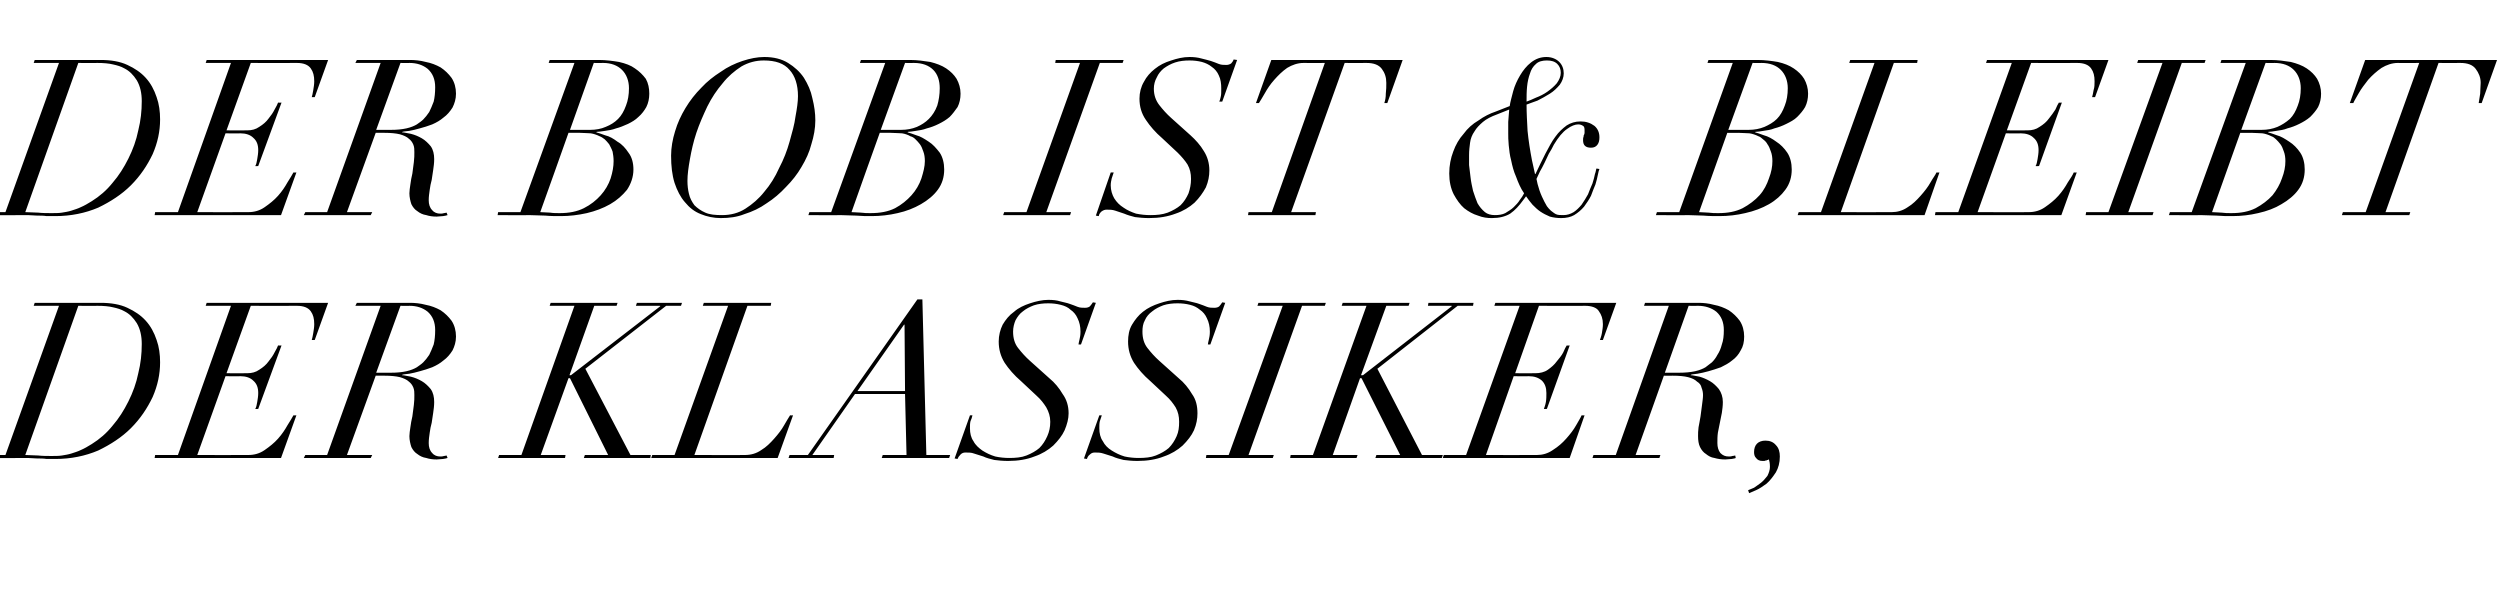
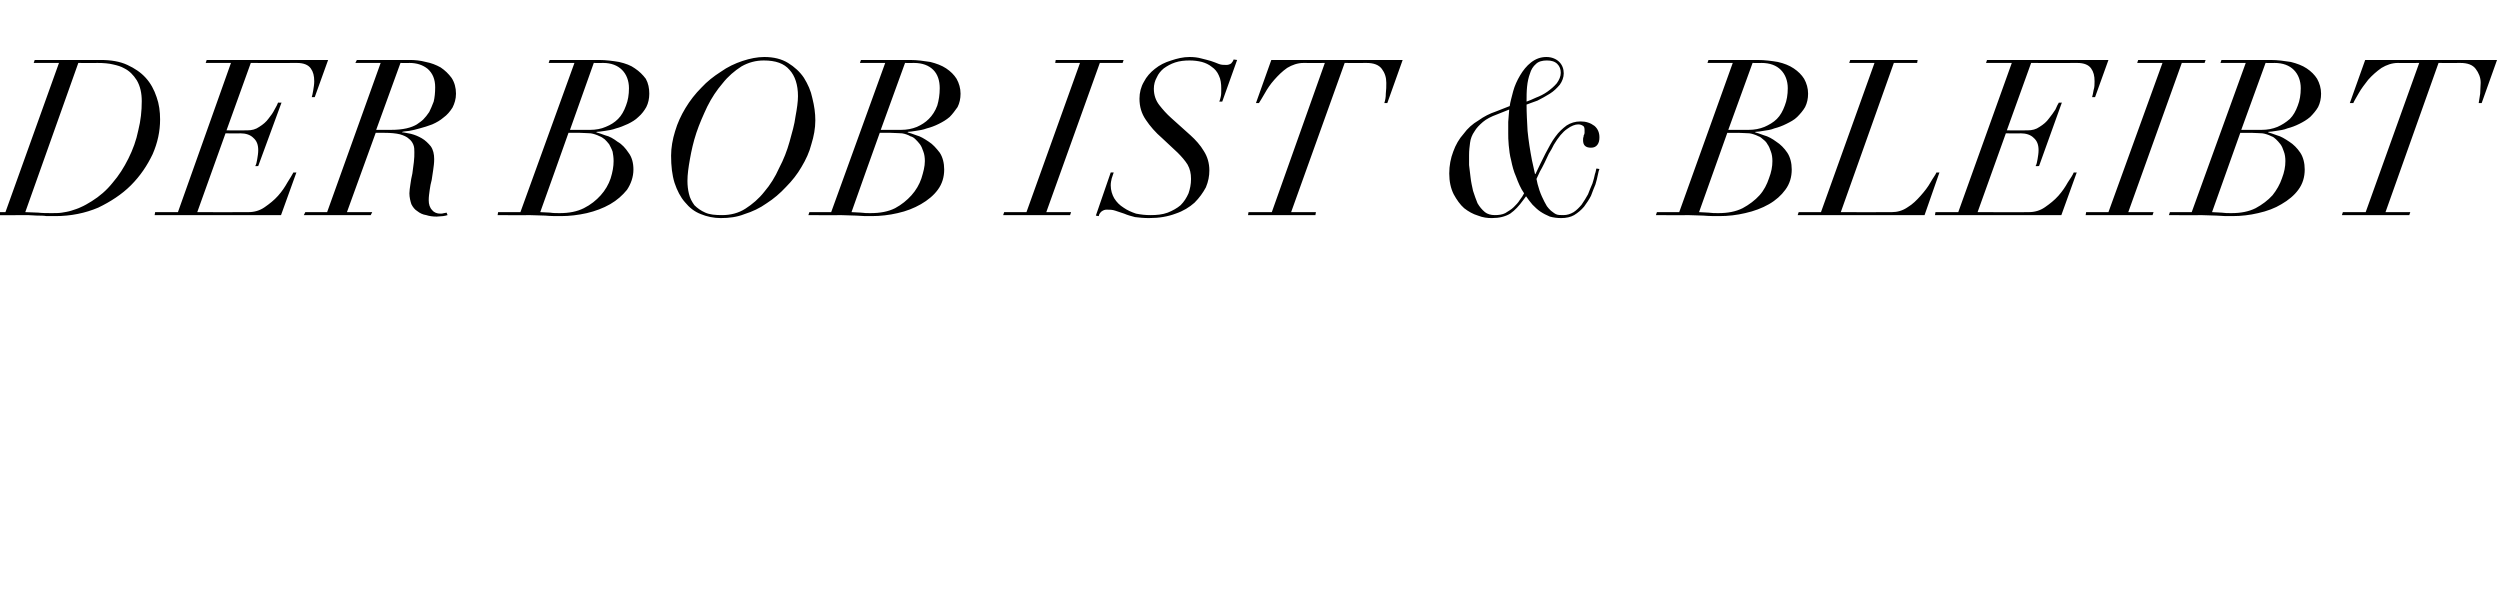
<svg xmlns="http://www.w3.org/2000/svg" version="1.1" width="504.4px" height="118.8px" viewBox="0 -2 504.4 118.8" style="top:-2px">
  <desc>Der Bob ist &amp; bleibt DER Klassiker,</desc>
  <defs />
  <g id="Polygon105519">
-     <path d="M 5.1 89.8 C 5.1 89.79 15.8 59.7 15.8 59.7 C 15.8 59.7 19.62 59.74 19.6 59.7 C 20.9 59.7 22 59.8 22.8 60 C 23.7 60.2 24.4 60.4 25.1 60.8 C 26.1 61.3 26.9 62.1 27.6 63.2 C 28.3 64.4 28.6 65.8 28.6 67.4 C 28.6 69.4 28.4 71.3 27.9 73.3 C 27.5 75.3 26.8 77.2 25.9 79 C 25 80.8 24 82.4 22.7 83.9 C 21.5 85.4 20.1 86.6 18.5 87.6 C 17.7 88.1 17 88.5 16.3 88.8 C 15.7 89.1 15 89.3 14.4 89.5 C 13.8 89.7 13.1 89.8 12.5 89.9 C 11.9 90 11.1 90 10.4 90 C 9.5 90 8.6 90 7.7 89.9 C 6.8 89.9 6 89.8 5.1 89.8 Z M 11.9 59.7 L 1.1 89.8 L -3.4 89.8 L -3.6 90.4 C -3.6 90.4 3.78 90.45 3.8 90.4 C 4.4 90.4 5 90.4 5.6 90.4 C 6.2 90.4 6.9 90.5 7.5 90.5 C 8.1 90.5 8.8 90.5 9.4 90.6 C 10 90.6 10.6 90.6 11.2 90.6 C 14.3 90.6 17.2 90 19.8 88.9 C 22.3 87.7 24.6 86.2 26.4 84.4 C 28.3 82.5 29.7 80.4 30.8 78.1 C 31.8 75.8 32.3 73.5 32.3 71.1 C 32.3 69.5 32.1 68 31.6 66.6 C 31.1 65.1 30.4 63.8 29.4 62.7 C 28.4 61.6 27.2 60.8 25.7 60.1 C 24.2 59.4 22.4 59.1 20.3 59.1 C 20.28 59.12 7 59.1 7 59.1 L 6.8 59.7 L 11.9 59.7 Z M 46.6 59.7 L 35.9 89.8 L 31.3 89.8 L 31.2 90.4 L 56.7 90.4 L 59.8 81.8 C 59.8 81.8 59.18 81.82 59.2 81.8 C 58.9 82.3 58.6 82.9 58 83.8 C 57.5 84.7 56.9 85.6 56.1 86.5 C 55.3 87.4 54.4 88.1 53.4 88.8 C 52.4 89.5 51.3 89.8 50.1 89.8 C 50.12 89.83 39.8 89.8 39.8 89.8 L 45.5 73.9 C 45.5 73.9 48.49 73.95 48.5 73.9 C 49.6 73.9 50.5 74.2 51.1 74.8 C 51.8 75.4 52.1 76.2 52.1 77.3 C 52.1 77.9 52 78.5 51.9 79.1 C 51.8 79.7 51.7 80.2 51.5 80.5 C 51.52 80.55 52.1 80.5 52.1 80.5 L 56.8 67.7 C 56.8 67.7 56.14 67.74 56.1 67.7 C 56 68 55.8 68.4 55.4 69.1 C 55.1 69.7 54.7 70.3 54.2 70.9 C 53.7 71.6 53.1 72.1 52.3 72.6 C 51.6 73.1 50.8 73.3 49.9 73.3 C 49.85 73.33 45.7 73.3 45.7 73.3 L 50.6 59.7 C 50.6 59.7 59.88 59.74 59.9 59.7 C 61.3 59.7 62.2 60.1 62.7 60.8 C 63.2 61.5 63.4 62.3 63.4 63.4 C 63.4 64 63.3 64.6 63.2 65.2 C 63.1 65.8 63 66.3 62.9 66.6 C 62.88 66.6 63.5 66.6 63.5 66.6 L 66.2 59.1 L 41.7 59.1 L 41.5 59.7 L 46.6 59.7 Z M 75.9 73.2 L 80.8 59.7 C 80.8 59.7 82.63 59.74 82.6 59.7 C 84.1 59.7 85.3 60.1 86.3 60.9 C 87.3 61.8 87.8 63 87.8 64.6 C 87.8 65.7 87.7 66.7 87.5 67.5 C 87.2 68.3 86.9 69 86.6 69.6 C 86.2 70.2 85.8 70.7 85.4 71.1 C 85 71.5 84.5 71.8 84.1 72.1 C 83.6 72.4 82.9 72.7 82 72.9 C 81.1 73.1 80.1 73.2 78.9 73.2 C 78.89 73.2 75.9 73.2 75.9 73.2 Z M 76.8 59.7 L 66 89.8 L 61.6 89.8 L 61.3 90.4 L 74.8 90.4 L 75.1 89.8 L 70 89.8 L 75.8 73.8 C 75.8 73.8 77.57 73.82 77.6 73.8 C 78.8 73.8 79.9 73.9 80.7 74.1 C 81.4 74.3 82.1 74.6 82.5 75 C 82.9 75.3 83.2 75.7 83.4 76.2 C 83.6 76.7 83.6 77.2 83.6 77.7 C 83.6 78.3 83.6 78.9 83.5 79.7 C 83.4 80.5 83.3 81.2 83.2 82 C 83 82.8 82.9 83.5 82.8 84.2 C 82.7 84.9 82.6 85.5 82.6 86 C 82.6 86.8 82.8 87.6 83 88.2 C 83.3 88.8 83.7 89.3 84.2 89.6 C 84.7 90 85.3 90.3 86 90.4 C 86.6 90.6 87.3 90.7 88.1 90.7 C 88.6 90.7 89 90.6 89.4 90.6 C 89.9 90.5 90.1 90.5 90.3 90.4 C 90.3 90.4 90.1 89.9 90.1 89.9 C 90 89.9 89.8 90 89.6 90 C 89.3 90.1 89.1 90.1 88.8 90.1 C 88.2 90.1 87.6 89.9 87.2 89.4 C 86.7 88.9 86.5 88.2 86.5 87.4 C 86.5 86.7 86.6 86 86.7 85.3 C 86.8 84.6 86.9 84 87.1 83.3 C 87.2 82.6 87.3 82 87.4 81.3 C 87.5 80.6 87.6 79.9 87.6 79.1 C 87.6 78.1 87.4 77.2 86.9 76.5 C 86.4 75.9 85.8 75.3 85.1 74.9 C 84.4 74.5 83.7 74.2 82.9 74 C 82.2 73.9 81.6 73.7 81.1 73.7 C 81.1 73.7 81.2 73.6 81.2 73.6 C 81.5 73.5 81.9 73.5 82.6 73.4 C 83.2 73.3 84 73.1 84.7 72.9 C 85.5 72.7 86.4 72.4 87.2 72.1 C 88.1 71.7 88.8 71.3 89.5 70.7 C 90.2 70.2 90.8 69.5 91.3 68.7 C 91.7 67.9 92 67 92 65.9 C 92 64.7 91.7 63.6 91.1 62.7 C 90.5 61.9 89.8 61.2 88.9 60.6 C 88 60.1 87 59.7 85.9 59.5 C 84.8 59.2 83.7 59.1 82.7 59.1 C 82.68 59.12 72 59.1 72 59.1 L 71.7 59.7 L 76.8 59.7 Z M 115 74.3 L 122.7 89.8 L 118 89.8 L 117.8 90.4 L 131.2 90.4 L 131.3 89.8 L 127.2 89.8 L 118.1 72.4 L 134.4 59.7 L 137.4 59.7 L 137.6 59.1 L 128.5 59.1 L 128.3 59.7 L 133.2 59.7 L 133.2 59.8 L 115.2 73.7 L 114.9 73.7 L 119.9 59.7 L 124.4 59.7 L 124.6 59.1 L 111.1 59.1 L 110.9 59.7 L 115.9 59.7 L 105.2 89.8 L 100.7 89.8 L 100.5 90.4 L 114 90.4 L 114.1 89.8 L 109.1 89.8 L 114.7 74.3 L 115 74.3 Z M 146.9 59.7 L 136.1 89.8 L 131.6 89.8 L 131.4 90.4 L 156.9 90.4 L 160 81.8 C 160 81.8 159.41 81.82 159.4 81.8 C 159.1 82.3 158.7 82.9 158.2 83.8 C 157.7 84.7 157 85.6 156.2 86.5 C 155.4 87.4 154.6 88.2 153.6 88.8 C 152.6 89.5 151.5 89.8 150.3 89.8 C 150.35 89.83 140.1 89.8 140.1 89.8 L 150.8 59.7 L 155.5 59.7 L 155.6 59.1 L 142 59.1 L 141.8 59.7 L 146.9 59.7 Z M 182.5 63.5 L 182.6 76.9 L 173 76.9 L 182.4 63.5 L 182.5 63.5 Z M 159.3 89.8 L 159.1 90.4 L 168.2 90.4 L 168.3 89.8 L 163.9 89.8 L 172.5 77.5 L 182.6 77.5 L 182.9 89.8 L 178.1 89.8 L 177.9 90.4 L 191.5 90.4 L 191.7 89.8 L 186.9 89.8 L 186.1 58.4 L 185.1 58.4 L 163 89.8 L 159.3 89.8 Z M 195.7 81.8 L 192.6 90.5 C 192.6 90.5 193.2 90.62 193.2 90.6 C 193.3 90.3 193.5 90 193.8 89.7 C 194.1 89.4 194.4 89.3 194.8 89.3 C 195.4 89.3 196 89.3 196.5 89.5 C 197.1 89.7 197.7 89.9 198.4 90.1 C 199 90.4 199.8 90.6 200.6 90.8 C 201.4 90.9 202.3 91 203.4 91 C 205.4 91 207.2 90.7 208.7 90.1 C 210.2 89.6 211.5 88.8 212.5 87.9 C 213.5 86.9 214.3 85.9 214.8 84.8 C 215.3 83.6 215.6 82.5 215.6 81.4 C 215.6 79.9 215.2 78.6 214.4 77.5 C 213.7 76.3 212.8 75.2 211.7 74.3 C 211.7 74.3 207.8 70.8 207.8 70.8 C 206.9 70 206.1 69.1 205.4 68.2 C 204.7 67.3 204.4 66.2 204.4 64.9 C 204.4 64.1 204.6 63.3 204.9 62.6 C 205.3 61.9 205.7 61.3 206.4 60.8 C 207 60.3 207.8 59.9 208.6 59.6 C 209.5 59.3 210.5 59.2 211.5 59.2 C 212.4 59.2 213.2 59.3 214 59.5 C 214.8 59.7 215.5 60 216 60.5 C 216.6 60.9 217.1 61.5 217.4 62.2 C 217.8 63 218 63.9 218 64.9 C 218 65.6 217.9 66.1 217.8 66.5 C 217.7 67 217.6 67.3 217.6 67.5 C 217.58 67.52 218.1 67.5 218.1 67.5 L 221.1 59.1 C 221.1 59.1 220.48 58.99 220.5 59 C 220.3 59.3 220.1 59.6 219.9 59.8 C 219.7 60 219.3 60.1 218.9 60.1 C 218.4 60.1 217.9 60.1 217.4 59.9 C 216.9 59.7 216.4 59.5 215.8 59.3 C 215.3 59.1 214.6 59 213.9 58.8 C 213.3 58.6 212.5 58.5 211.5 58.5 C 210.3 58.5 209 58.8 207.8 59.2 C 206.6 59.6 205.5 60.1 204.6 60.9 C 203.6 61.6 202.9 62.5 202.3 63.5 C 201.8 64.5 201.5 65.7 201.5 66.9 C 201.5 68.5 201.9 69.9 202.7 71.2 C 203.5 72.4 204.6 73.7 206 74.9 C 206 74.9 209.1 77.8 209.1 77.8 C 210 78.6 210.6 79.4 211.1 80.2 C 211.6 81.1 211.9 82 211.9 83.1 C 211.9 84.2 211.7 85.1 211.3 86 C 210.9 86.9 210.4 87.7 209.7 88.4 C 209 89 208.1 89.5 207.1 89.9 C 206.1 90.3 204.9 90.4 203.6 90.4 C 202.7 90.4 201.7 90.3 200.8 90.1 C 199.8 89.8 199 89.4 198.2 88.9 C 197.5 88.4 196.8 87.8 196.4 87 C 195.9 86.3 195.7 85.4 195.7 84.4 C 195.7 83.9 195.7 83.4 195.8 83 C 196 82.6 196.1 82.2 196.2 81.8 C 196.24 81.78 195.7 81.8 195.7 81.8 Z M 221.8 81.8 L 218.7 90.5 C 218.7 90.5 219.29 90.62 219.3 90.6 C 219.4 90.3 219.5 90 219.9 89.7 C 220.2 89.4 220.5 89.3 220.9 89.3 C 221.5 89.3 222 89.3 222.6 89.5 C 223.2 89.7 223.8 89.9 224.5 90.1 C 225.1 90.4 225.9 90.6 226.7 90.8 C 227.5 90.9 228.4 91 229.5 91 C 231.5 91 233.3 90.7 234.8 90.1 C 236.3 89.6 237.6 88.8 238.6 87.9 C 239.6 86.9 240.4 85.9 240.9 84.8 C 241.4 83.6 241.6 82.5 241.6 81.4 C 241.6 79.9 241.3 78.6 240.5 77.5 C 239.8 76.3 238.9 75.2 237.8 74.3 C 237.8 74.3 233.9 70.8 233.9 70.8 C 233 70 232.2 69.1 231.5 68.2 C 230.8 67.3 230.5 66.2 230.5 64.9 C 230.5 64.1 230.6 63.3 231 62.6 C 231.3 61.9 231.8 61.3 232.5 60.8 C 233.1 60.3 233.9 59.9 234.7 59.6 C 235.6 59.3 236.6 59.2 237.6 59.2 C 238.5 59.2 239.3 59.3 240.1 59.5 C 240.9 59.7 241.5 60 242.1 60.5 C 242.7 60.9 243.2 61.5 243.5 62.2 C 243.9 63 244.1 63.9 244.1 64.9 C 244.1 65.6 244 66.1 243.9 66.5 C 243.8 67 243.7 67.3 243.7 67.5 C 243.67 67.52 244.2 67.5 244.2 67.5 L 247.2 59.1 C 247.2 59.1 246.57 58.99 246.6 59 C 246.4 59.3 246.2 59.6 246 59.8 C 245.8 60 245.4 60.1 245 60.1 C 244.5 60.1 244 60.1 243.5 59.9 C 243 59.7 242.5 59.5 241.9 59.3 C 241.4 59.1 240.7 59 240 58.8 C 239.3 58.6 238.5 58.5 237.6 58.5 C 236.3 58.5 235.1 58.8 233.9 59.2 C 232.7 59.6 231.6 60.1 230.6 60.9 C 229.7 61.6 229 62.5 228.4 63.5 C 227.8 64.5 227.6 65.7 227.6 66.9 C 227.6 68.5 228 69.9 228.8 71.2 C 229.6 72.4 230.7 73.7 232.1 74.9 C 232.1 74.9 235.2 77.8 235.2 77.8 C 236.1 78.6 236.7 79.4 237.2 80.2 C 237.7 81.1 237.9 82 237.9 83.1 C 237.9 84.2 237.8 85.1 237.4 86 C 237 86.9 236.5 87.7 235.8 88.4 C 235.1 89 234.2 89.5 233.2 89.9 C 232.2 90.3 231 90.4 229.7 90.4 C 228.8 90.4 227.8 90.3 226.9 90.1 C 225.9 89.8 225.1 89.4 224.3 88.9 C 223.5 88.4 222.9 87.8 222.5 87 C 222 86.3 221.8 85.4 221.8 84.4 C 221.8 83.9 221.8 83.4 221.9 83 C 222 82.6 222.2 82.2 222.3 81.8 C 222.33 81.78 221.8 81.8 221.8 81.8 Z M 243.4 89.8 L 243.3 90.4 L 256.8 90.4 L 257 89.8 L 251.9 89.8 L 262.7 59.7 L 267.3 59.7 L 267.5 59.1 L 253.9 59.1 L 253.7 59.7 L 258.8 59.7 L 247.9 89.8 L 243.4 89.8 Z M 274.7 74.3 L 282.5 89.8 L 277.7 89.8 L 277.5 90.4 L 290.9 90.4 L 291.1 89.8 L 286.9 89.8 L 277.9 72.4 L 294.1 59.7 L 297.2 59.7 L 297.3 59.1 L 288.2 59.1 L 288.1 59.7 L 292.9 59.7 L 292.9 59.8 L 275 73.7 L 274.6 73.7 L 279.7 59.7 L 284.2 59.7 L 284.4 59.1 L 270.9 59.1 L 270.7 59.7 L 275.7 59.7 L 264.9 89.8 L 260.4 89.8 L 260.3 90.4 L 273.7 90.4 L 273.9 89.8 L 268.9 89.8 L 274.4 74.3 L 274.7 74.3 Z M 306.6 59.7 L 295.8 89.8 L 291.3 89.8 L 291.1 90.4 L 316.7 90.4 L 319.7 81.8 C 319.7 81.8 319.13 81.82 319.1 81.8 C 318.9 82.3 318.5 82.9 318 83.8 C 317.5 84.7 316.8 85.6 316 86.5 C 315.2 87.4 314.4 88.1 313.3 88.8 C 312.3 89.5 311.2 89.8 310.1 89.8 C 310.06 89.83 299.8 89.8 299.8 89.8 L 305.4 73.9 C 305.4 73.9 308.44 73.95 308.4 73.9 C 309.6 73.9 310.4 74.2 311.1 74.8 C 311.7 75.4 312 76.2 312 77.3 C 312 77.9 312 78.5 311.9 79.1 C 311.8 79.7 311.6 80.2 311.5 80.5 C 311.47 80.55 312.1 80.5 312.1 80.5 L 316.7 67.7 C 316.7 67.7 316.09 67.74 316.1 67.7 C 315.9 68 315.7 68.4 315.4 69.1 C 315.1 69.7 314.6 70.3 314.1 70.9 C 313.6 71.6 313 72.1 312.3 72.6 C 311.6 73.1 310.7 73.3 309.8 73.3 C 309.8 73.33 305.7 73.3 305.7 73.3 L 310.5 59.7 C 310.5 59.7 319.83 59.74 319.8 59.7 C 321.2 59.7 322.2 60.1 322.6 60.8 C 323.1 61.5 323.4 62.3 323.4 63.4 C 323.4 64 323.3 64.6 323.2 65.2 C 323.1 65.8 322.9 66.3 322.8 66.6 C 322.82 66.6 323.4 66.6 323.4 66.6 L 326.1 59.1 L 301.7 59.1 L 301.5 59.7 L 306.6 59.7 Z M 335.9 73.2 L 340.7 59.7 C 340.7 59.7 342.58 59.74 342.6 59.7 C 344 59.7 345.3 60.1 346.3 60.9 C 347.3 61.8 347.8 63 347.8 64.6 C 347.8 65.7 347.7 66.7 347.4 67.5 C 347.2 68.3 346.9 69 346.5 69.6 C 346.2 70.2 345.8 70.7 345.4 71.1 C 344.9 71.5 344.5 71.8 344.1 72.1 C 343.6 72.4 342.9 72.7 342 72.9 C 341.1 73.1 340 73.2 338.8 73.2 C 338.84 73.2 335.9 73.2 335.9 73.2 Z M 336.7 59.7 L 326 89.8 L 321.5 89.8 L 321.3 90.4 L 334.8 90.4 L 335 89.8 L 330 89.8 L 335.7 73.8 C 335.7 73.8 337.52 73.82 337.5 73.8 C 338.8 73.8 339.8 73.9 340.6 74.1 C 341.4 74.3 342 74.6 342.4 75 C 342.9 75.3 343.2 75.7 343.3 76.2 C 343.5 76.7 343.6 77.2 343.6 77.7 C 343.6 78.3 343.5 78.9 343.4 79.7 C 343.3 80.5 343.2 81.2 343.1 82 C 343 82.8 342.8 83.5 342.7 84.2 C 342.6 84.9 342.6 85.5 342.6 86 C 342.6 86.8 342.7 87.6 343 88.2 C 343.3 88.8 343.7 89.3 344.2 89.6 C 344.7 90 345.2 90.3 345.9 90.4 C 346.6 90.6 347.3 90.7 348.1 90.7 C 348.5 90.7 349 90.6 349.4 90.6 C 349.8 90.5 350.1 90.5 350.2 90.4 C 350.2 90.4 350.1 89.9 350.1 89.9 C 349.9 89.9 349.8 90 349.5 90 C 349.3 90.1 349 90.1 348.8 90.1 C 348.1 90.1 347.6 89.9 347.1 89.4 C 346.7 88.9 346.5 88.2 346.5 87.4 C 346.5 86.7 346.5 86 346.6 85.3 C 346.7 84.6 346.9 84 347 83.3 C 347.1 82.6 347.3 82 347.4 81.3 C 347.5 80.6 347.6 79.9 347.6 79.1 C 347.6 78.1 347.3 77.2 346.8 76.5 C 346.3 75.9 345.7 75.3 345 74.9 C 344.3 74.5 343.6 74.2 342.9 74 C 342.2 73.9 341.6 73.7 341.1 73.7 C 341.1 73.7 341.2 73.6 341.2 73.6 C 341.4 73.5 341.9 73.5 342.5 73.4 C 343.2 73.3 343.9 73.1 344.7 72.9 C 345.5 72.7 346.3 72.4 347.2 72.1 C 348 71.7 348.8 71.3 349.5 70.7 C 350.2 70.2 350.8 69.5 351.2 68.7 C 351.7 67.9 351.9 67 351.9 65.9 C 351.9 64.7 351.6 63.6 351 62.7 C 350.4 61.9 349.7 61.2 348.8 60.6 C 347.9 60.1 346.9 59.7 345.8 59.5 C 344.7 59.2 343.7 59.1 342.6 59.1 C 342.62 59.12 331.9 59.1 331.9 59.1 L 331.7 59.7 L 336.7 59.7 Z M 352.7 96.9 C 352.7 96.9 352.9 97.5 352.9 97.5 C 353.1 97.4 353.6 97.2 354.3 96.9 C 355 96.6 355.7 96.1 356.4 95.6 C 357.1 95 357.7 94.2 358.3 93.3 C 358.8 92.4 359.1 91.4 359.1 90.1 C 359.1 89.2 358.9 88.4 358.3 87.8 C 357.8 87.2 357.1 86.9 356.2 86.9 C 355.5 86.9 354.9 87.1 354.5 87.5 C 354.1 87.9 353.9 88.5 353.9 89.2 C 353.9 89.7 354 90.1 354.3 90.4 C 354.6 90.8 355 91 355.6 91 C 355.8 91 355.9 91 356 91 C 356.2 90.9 356.3 90.9 356.4 90.9 C 356.5 90.8 356.6 90.8 356.7 90.8 C 356.8 90.7 356.8 90.7 356.9 90.7 C 357 91 357.1 91.5 357.1 92.2 C 357.1 92.8 356.9 93.4 356.6 94 C 356.2 94.5 355.8 95 355.3 95.4 C 354.8 95.8 354.3 96.1 353.9 96.4 C 353.4 96.6 353 96.8 352.7 96.9 Z " stroke="none" fill="#000" />
-   </g>
+     </g>
  <g id="Polygon105518">
    <path d="M 5.1 40.8 C 5.1 40.79 15.8 10.7 15.8 10.7 C 15.8 10.7 19.62 10.74 19.6 10.7 C 20.9 10.7 22 10.8 22.8 11 C 23.7 11.2 24.4 11.4 25.1 11.8 C 26.1 12.3 26.9 13.1 27.6 14.2 C 28.3 15.4 28.6 16.8 28.6 18.4 C 28.6 20.4 28.4 22.3 27.9 24.3 C 27.5 26.3 26.8 28.2 25.9 30 C 25 31.8 24 33.4 22.7 34.9 C 21.5 36.4 20.1 37.6 18.5 38.6 C 17.7 39.1 17 39.5 16.3 39.8 C 15.7 40.1 15 40.3 14.4 40.5 C 13.8 40.7 13.1 40.8 12.5 40.9 C 11.9 41 11.1 41 10.4 41 C 9.5 41 8.6 41 7.7 40.9 C 6.8 40.9 6 40.8 5.1 40.8 Z M 11.9 10.7 L 1.1 40.8 L -3.4 40.8 L -3.6 41.4 C -3.6 41.4 3.78 41.45 3.8 41.4 C 4.4 41.4 5 41.4 5.6 41.4 C 6.2 41.4 6.9 41.5 7.5 41.5 C 8.1 41.5 8.8 41.5 9.4 41.6 C 10 41.6 10.6 41.6 11.2 41.6 C 14.3 41.6 17.2 41 19.8 39.9 C 22.3 38.7 24.6 37.2 26.4 35.4 C 28.3 33.5 29.7 31.4 30.8 29.1 C 31.8 26.8 32.3 24.5 32.3 22.1 C 32.3 20.5 32.1 19 31.6 17.6 C 31.1 16.1 30.4 14.8 29.4 13.7 C 28.4 12.6 27.2 11.8 25.7 11.1 C 24.2 10.4 22.4 10.1 20.3 10.1 C 20.28 10.12 7 10.1 7 10.1 L 6.8 10.7 L 11.9 10.7 Z M 46.6 10.7 L 35.9 40.8 L 31.3 40.8 L 31.2 41.4 L 56.7 41.4 L 59.8 32.8 C 59.8 32.8 59.18 32.82 59.2 32.8 C 58.9 33.3 58.6 33.9 58 34.8 C 57.5 35.7 56.9 36.6 56.1 37.5 C 55.3 38.4 54.4 39.1 53.4 39.8 C 52.4 40.5 51.3 40.8 50.1 40.8 C 50.12 40.83 39.8 40.8 39.8 40.8 L 45.5 24.9 C 45.5 24.9 48.49 24.95 48.5 24.9 C 49.6 24.9 50.5 25.2 51.1 25.8 C 51.8 26.4 52.1 27.2 52.1 28.3 C 52.1 28.9 52 29.5 51.9 30.1 C 51.8 30.7 51.7 31.2 51.5 31.5 C 51.52 31.55 52.1 31.5 52.1 31.5 L 56.8 18.7 C 56.8 18.7 56.14 18.74 56.1 18.7 C 56 19 55.8 19.4 55.4 20.1 C 55.1 20.7 54.7 21.3 54.2 21.9 C 53.7 22.6 53.1 23.1 52.3 23.6 C 51.6 24.1 50.8 24.3 49.9 24.3 C 49.85 24.33 45.7 24.3 45.7 24.3 L 50.6 10.7 C 50.6 10.7 59.88 10.74 59.9 10.7 C 61.3 10.7 62.2 11.1 62.7 11.8 C 63.2 12.5 63.4 13.3 63.4 14.4 C 63.4 15 63.3 15.6 63.2 16.2 C 63.1 16.8 63 17.3 62.9 17.6 C 62.88 17.6 63.5 17.6 63.5 17.6 L 66.2 10.1 L 41.7 10.1 L 41.5 10.7 L 46.6 10.7 Z M 75.9 24.2 L 80.8 10.7 C 80.8 10.7 82.63 10.74 82.6 10.7 C 84.1 10.7 85.3 11.1 86.3 11.9 C 87.3 12.8 87.8 14 87.8 15.6 C 87.8 16.7 87.7 17.7 87.5 18.5 C 87.2 19.3 86.9 20 86.6 20.6 C 86.2 21.2 85.8 21.7 85.4 22.1 C 85 22.5 84.5 22.8 84.1 23.1 C 83.6 23.4 82.9 23.7 82 23.9 C 81.1 24.1 80.1 24.2 78.9 24.2 C 78.89 24.2 75.9 24.2 75.9 24.2 Z M 76.8 10.7 L 66 40.8 L 61.6 40.8 L 61.3 41.4 L 74.8 41.4 L 75.1 40.8 L 70 40.8 L 75.8 24.8 C 75.8 24.8 77.57 24.82 77.6 24.8 C 78.8 24.8 79.9 24.9 80.7 25.1 C 81.4 25.3 82.1 25.6 82.5 26 C 82.9 26.3 83.2 26.7 83.4 27.2 C 83.6 27.7 83.6 28.2 83.6 28.7 C 83.6 29.3 83.6 29.9 83.5 30.7 C 83.4 31.5 83.3 32.2 83.2 33 C 83 33.8 82.9 34.5 82.8 35.2 C 82.7 35.9 82.6 36.5 82.6 37 C 82.6 37.8 82.8 38.6 83 39.2 C 83.3 39.8 83.7 40.3 84.2 40.6 C 84.7 41 85.3 41.3 86 41.4 C 86.6 41.6 87.3 41.7 88.1 41.7 C 88.6 41.7 89 41.6 89.4 41.6 C 89.9 41.5 90.1 41.5 90.3 41.4 C 90.3 41.4 90.1 40.9 90.1 40.9 C 90 40.9 89.8 41 89.6 41 C 89.3 41.1 89.1 41.1 88.8 41.1 C 88.2 41.1 87.6 40.9 87.2 40.4 C 86.7 39.9 86.5 39.2 86.5 38.4 C 86.5 37.7 86.6 37 86.7 36.3 C 86.8 35.6 86.9 35 87.1 34.3 C 87.2 33.6 87.3 33 87.4 32.3 C 87.5 31.6 87.6 30.9 87.6 30.1 C 87.6 29.1 87.4 28.2 86.9 27.5 C 86.4 26.9 85.8 26.3 85.1 25.9 C 84.4 25.5 83.7 25.2 82.9 25 C 82.2 24.9 81.6 24.7 81.1 24.7 C 81.1 24.7 81.2 24.6 81.2 24.6 C 81.5 24.5 81.9 24.5 82.6 24.4 C 83.2 24.3 84 24.1 84.7 23.9 C 85.5 23.7 86.4 23.4 87.2 23.1 C 88.1 22.7 88.8 22.3 89.5 21.7 C 90.2 21.2 90.8 20.5 91.3 19.7 C 91.7 18.9 92 18 92 16.9 C 92 15.7 91.7 14.6 91.1 13.7 C 90.5 12.9 89.8 12.2 88.9 11.6 C 88 11.1 87 10.7 85.9 10.5 C 84.8 10.2 83.7 10.1 82.7 10.1 C 82.68 10.12 72 10.1 72 10.1 L 71.7 10.7 L 76.8 10.7 Z M 115 24.2 L 119.8 10.7 C 119.8 10.7 121.66 10.74 121.7 10.7 C 123.3 10.7 124.6 11.2 125.5 12.1 C 126.4 13 126.9 14.3 126.9 15.8 C 126.9 17.1 126.7 18.3 126.3 19.3 C 125.9 20.4 125.4 21.3 124.7 22 C 124 22.7 123.2 23.2 122.2 23.6 C 121.3 24 120.2 24.2 119.1 24.2 C 119.06 24.2 115 24.2 115 24.2 Z M 109 40.8 C 109.03 40.79 114.7 24.8 114.7 24.8 C 114.7 24.8 116.95 24.82 117 24.8 C 117.9 24.8 118.6 24.9 119.2 24.9 C 119.8 25 120.4 25.2 121 25.5 C 121.3 25.6 121.6 25.8 122 26.1 C 122.3 26.4 122.6 26.7 122.9 27.1 C 123.1 27.5 123.4 28 123.6 28.6 C 123.7 29.1 123.8 29.8 123.8 30.5 C 123.8 31.6 123.6 32.7 123.2 34 C 122.8 35.2 122.1 36.4 121.2 37.4 C 120.3 38.4 119.2 39.3 117.8 40 C 116.4 40.7 114.8 41 112.9 41 C 112.3 41 111.6 41 111 40.9 C 110.3 40.9 109.7 40.8 109 40.8 Z M 115.9 10.7 L 105 40.8 L 100.5 40.8 L 100.4 41.4 C 100.4 41.4 106.74 41.45 106.7 41.4 C 107.9 41.4 108.9 41.5 110 41.5 C 111 41.6 112.1 41.6 113.2 41.6 C 114.9 41.6 116.6 41.4 118.4 41 C 120.1 40.6 121.7 40 123.1 39.2 C 124.5 38.4 125.6 37.4 126.5 36.3 C 127.3 35.1 127.8 33.7 127.8 32.2 C 127.8 30.9 127.5 29.7 126.8 28.8 C 126.2 27.9 125.5 27.1 124.6 26.6 C 123.8 26 123 25.5 122.1 25.3 C 121.3 25 120.7 24.8 120.3 24.7 C 120.3 24.7 120.4 24.6 120.4 24.6 C 120.8 24.6 121.4 24.5 122.1 24.4 C 122.8 24.3 123.5 24.2 124.3 23.9 C 125.1 23.7 125.8 23.4 126.7 23 C 127.5 22.6 128.2 22.2 128.8 21.6 C 129.5 21 130 20.3 130.4 19.6 C 130.8 18.8 131 17.9 131 16.9 C 131 15.8 130.8 14.8 130.3 13.9 C 129.7 13.1 129 12.4 128.1 11.8 C 127.3 11.2 126.2 10.8 124.9 10.5 C 123.7 10.3 122.3 10.1 120.8 10.1 C 120.82 10.12 110.9 10.1 110.9 10.1 L 110.7 10.7 L 115.9 10.7 Z M 138.7 34.5 C 138.7 33.2 138.9 31.8 139.2 30.1 C 139.5 28.4 139.9 26.6 140.5 24.8 C 141.1 23 141.9 21.2 142.7 19.5 C 143.6 17.7 144.6 16.2 145.8 14.8 C 146.9 13.4 148.2 12.3 149.6 11.4 C 151 10.6 152.5 10.2 154.1 10.2 C 156.5 10.2 158.2 10.8 159.3 12.1 C 160.4 13.3 161 15.1 161 17.4 C 161 18.5 160.8 19.9 160.5 21.5 C 160.3 23.1 159.8 24.8 159.3 26.6 C 158.8 28.4 158.1 30.2 157.2 31.9 C 156.4 33.7 155.4 35.3 154.2 36.7 C 153.1 38.1 151.8 39.2 150.4 40.1 C 149 41 147.4 41.4 145.7 41.4 C 144.3 41.4 143.2 41.3 142.3 40.9 C 141.4 40.5 140.7 40 140.1 39.4 C 139.6 38.7 139.2 38 139 37.1 C 138.8 36.3 138.7 35.4 138.7 34.5 Z M 135.4 29.4 C 135.4 31.5 135.6 33.3 136.1 34.9 C 136.6 36.4 137.3 37.8 138.2 38.8 C 139.1 39.9 140.1 40.7 141.4 41.2 C 142.6 41.7 144 42 145.4 42 C 147.1 42 148.7 41.8 150.2 41.2 C 151.8 40.7 153.3 40 154.7 39 C 156.1 38.1 157.4 37 158.6 35.7 C 159.8 34.5 160.9 33.1 161.7 31.7 C 162.6 30.2 163.3 28.7 163.7 27.1 C 164.2 25.5 164.5 23.9 164.5 22.3 C 164.5 20.8 164.3 19.4 163.9 17.8 C 163.6 16.3 163 15 162.2 13.7 C 161.4 12.5 160.3 11.5 159 10.7 C 157.7 9.9 156.1 9.5 154.2 9.5 C 152.8 9.5 151.3 9.8 149.8 10.3 C 148.3 10.8 146.8 11.5 145.4 12.5 C 144 13.4 142.7 14.4 141.5 15.7 C 140.3 16.9 139.2 18.3 138.3 19.8 C 137.4 21.3 136.7 22.8 136.2 24.5 C 135.7 26.1 135.4 27.8 135.4 29.4 Z M 177.7 24.2 L 182.6 10.7 C 182.6 10.7 184.4 10.74 184.4 10.7 C 186.1 10.7 187.4 11.2 188.3 12.1 C 189.2 13 189.6 14.3 189.6 15.8 C 189.6 17.1 189.4 18.3 189.1 19.3 C 188.7 20.4 188.1 21.3 187.4 22 C 186.7 22.7 185.9 23.2 185 23.6 C 184 24 183 24.2 181.8 24.2 C 181.81 24.2 177.7 24.2 177.7 24.2 Z M 171.8 40.8 C 171.77 40.79 177.5 24.8 177.5 24.8 C 177.5 24.8 179.69 24.82 179.7 24.8 C 180.6 24.8 181.4 24.9 182 24.9 C 182.6 25 183.2 25.2 183.7 25.5 C 184.1 25.6 184.4 25.8 184.7 26.1 C 185 26.4 185.3 26.7 185.6 27.1 C 185.9 27.5 186.1 28 186.3 28.6 C 186.5 29.1 186.6 29.8 186.6 30.5 C 186.6 31.6 186.3 32.7 185.9 34 C 185.5 35.2 184.8 36.4 183.9 37.4 C 183 38.4 181.9 39.3 180.6 40 C 179.2 40.7 177.6 41 175.6 41 C 175 41 174.4 41 173.7 40.9 C 173.1 40.9 172.4 40.8 171.8 40.8 Z M 178.6 10.7 L 167.7 40.8 L 163.3 40.8 L 163.1 41.4 C 163.1 41.4 169.49 41.45 169.5 41.4 C 170.6 41.4 171.7 41.5 172.7 41.5 C 173.8 41.6 174.8 41.6 175.9 41.6 C 177.6 41.6 179.4 41.4 181.1 41 C 182.9 40.6 184.4 40 185.8 39.2 C 187.2 38.4 188.4 37.4 189.2 36.3 C 190.1 35.1 190.5 33.7 190.5 32.2 C 190.5 30.9 190.2 29.7 189.6 28.8 C 188.9 27.9 188.2 27.1 187.4 26.6 C 186.5 26 185.7 25.5 184.9 25.3 C 184.1 25 183.5 24.8 183.1 24.7 C 183.1 24.7 183.2 24.6 183.2 24.6 C 183.6 24.6 184.1 24.5 184.8 24.4 C 185.5 24.3 186.2 24.2 187 23.9 C 187.8 23.7 188.6 23.4 189.4 23 C 190.2 22.6 190.9 22.2 191.6 21.6 C 192.2 21 192.7 20.3 193.2 19.6 C 193.6 18.8 193.8 17.9 193.8 16.9 C 193.8 15.8 193.5 14.8 193 13.9 C 192.5 13.1 191.8 12.4 190.9 11.8 C 190 11.2 188.9 10.8 187.7 10.5 C 186.4 10.3 185.1 10.1 183.6 10.1 C 183.57 10.12 173.7 10.1 173.7 10.1 L 173.5 10.7 L 178.6 10.7 Z M 202.6 40.8 L 202.4 41.4 L 215.9 41.4 L 216.1 40.8 L 211.1 40.8 L 221.9 10.7 L 226.5 10.7 L 226.7 10.1 L 213 10.1 L 212.9 10.7 L 217.9 10.7 L 207.1 40.8 L 202.6 40.8 Z M 224.1 32.8 L 221.1 41.5 C 221.1 41.5 221.67 41.62 221.7 41.6 C 221.7 41.3 221.9 41 222.2 40.7 C 222.6 40.4 222.9 40.3 223.3 40.3 C 223.9 40.3 224.4 40.3 225 40.5 C 225.6 40.7 226.2 40.9 226.8 41.1 C 227.5 41.4 228.2 41.6 229 41.8 C 229.8 41.9 230.8 42 231.8 42 C 233.9 42 235.6 41.7 237.2 41.1 C 238.7 40.6 240 39.8 241 38.9 C 242 37.9 242.7 36.9 243.3 35.8 C 243.8 34.6 244 33.5 244 32.4 C 244 30.9 243.6 29.6 242.9 28.5 C 242.2 27.3 241.2 26.2 240.2 25.3 C 240.2 25.3 236.3 21.8 236.3 21.8 C 235.4 21 234.6 20.1 233.9 19.2 C 233.2 18.3 232.8 17.2 232.8 15.9 C 232.8 15.1 233 14.3 233.4 13.6 C 233.7 12.9 234.2 12.3 234.8 11.8 C 235.5 11.3 236.2 10.9 237.1 10.6 C 238 10.3 239 10.2 240 10.2 C 240.9 10.2 241.7 10.3 242.5 10.5 C 243.2 10.7 243.9 11 244.5 11.5 C 245.1 11.9 245.6 12.5 245.9 13.2 C 246.3 14 246.4 14.9 246.4 15.9 C 246.4 16.6 246.4 17.1 246.3 17.5 C 246.2 18 246.1 18.3 246 18.5 C 246.05 18.52 246.6 18.5 246.6 18.5 L 249.6 10.1 C 249.6 10.1 248.95 9.99 248.9 10 C 248.8 10.3 248.6 10.6 248.4 10.8 C 248.1 11 247.8 11.1 247.4 11.1 C 246.9 11.1 246.4 11.1 245.9 10.9 C 245.4 10.7 244.9 10.5 244.3 10.3 C 243.7 10.1 243.1 10 242.4 9.8 C 241.7 9.6 240.9 9.5 240 9.5 C 238.7 9.5 237.5 9.8 236.3 10.2 C 235 10.6 234 11.1 233 11.9 C 232.1 12.6 231.3 13.5 230.8 14.5 C 230.2 15.5 229.9 16.7 229.9 17.9 C 229.9 19.5 230.3 20.9 231.2 22.2 C 232 23.4 233.1 24.7 234.5 25.9 C 234.5 25.9 237.6 28.8 237.6 28.8 C 238.4 29.6 239.1 30.4 239.6 31.2 C 240.1 32.1 240.3 33 240.3 34.1 C 240.3 35.2 240.1 36.1 239.8 37 C 239.4 37.9 238.9 38.7 238.2 39.4 C 237.5 40 236.6 40.5 235.6 40.9 C 234.5 41.3 233.4 41.4 232.1 41.4 C 231.1 41.4 230.2 41.3 229.2 41.1 C 228.3 40.8 227.4 40.4 226.7 39.9 C 225.9 39.4 225.3 38.8 224.8 38 C 224.4 37.3 224.1 36.4 224.1 35.4 C 224.1 34.9 224.2 34.4 224.3 34 C 224.4 33.6 224.6 33.2 224.7 32.8 C 224.71 32.78 224.1 32.8 224.1 32.8 Z M 267.3 10.7 L 256.6 40.8 L 251.9 40.8 L 251.8 41.4 L 265.4 41.4 L 265.5 40.8 L 260.5 40.8 L 271.3 10.7 C 271.3 10.7 275.66 10.74 275.7 10.7 C 277.2 10.7 278.2 11.1 278.8 11.9 C 279.4 12.7 279.7 13.6 279.7 14.7 C 279.7 15.4 279.7 16.1 279.6 16.9 C 279.6 17.6 279.5 18.2 279.3 18.8 C 279.31 18.79 279.9 18.8 279.9 18.8 L 283 10.1 L 256.5 10.1 L 253.4 18.8 C 253.4 18.8 254.01 18.79 254 18.8 C 254.3 18.3 254.7 17.7 255.2 16.8 C 255.7 15.9 256.3 15 257.1 14.1 C 257.9 13.2 258.7 12.4 259.7 11.7 C 260.7 11.1 261.8 10.7 263 10.7 C 263.03 10.74 267.3 10.7 267.3 10.7 Z M 312.1 10.2 C 313 10.2 313.7 10.4 314.2 10.9 C 314.7 11.4 314.9 12 314.9 12.7 C 314.9 13.4 314.6 14.1 314.1 14.8 C 313.6 15.4 312.9 16 312.2 16.5 C 311.5 17 310.7 17.4 309.9 17.7 C 309.1 18.1 308.5 18.3 308 18.5 C 308 17.5 308 16.5 308.1 15.5 C 308.2 14.5 308.4 13.6 308.7 12.8 C 308.9 12.1 309.3 11.4 309.9 10.9 C 310.4 10.4 311.2 10.2 312.1 10.2 Z M 302 21.1 C 302 21.1 304.5 20.1 304.5 20.1 C 304.4 20.9 304.4 21.7 304.3 22.6 C 304.3 23.5 304.3 24.2 304.3 24.9 C 304.3 25.5 304.3 26.3 304.4 27.3 C 304.5 28.3 304.6 29.3 304.9 30.4 C 305.1 31.4 305.4 32.6 305.9 33.7 C 306.3 34.8 306.8 36 307.5 37 C 307.3 37.4 307 37.9 306.6 38.4 C 306.3 38.9 305.9 39.3 305.4 39.8 C 304.9 40.3 304.3 40.6 303.7 41 C 303.1 41.3 302.4 41.4 301.6 41.4 C 300.8 41.4 300.1 41.2 299.6 40.8 C 299 40.3 298.5 39.7 298.1 39 C 297.8 38.3 297.5 37.4 297.2 36.5 C 297 35.6 296.8 34.7 296.7 33.8 C 296.6 32.9 296.5 32.1 296.4 31.3 C 296.4 30.5 296.4 29.8 296.4 29.3 C 296.4 28.4 296.5 27.5 296.6 26.8 C 296.7 26 297 25.2 297.5 24.5 C 297.9 23.8 298.5 23.2 299.2 22.6 C 299.9 22 300.9 21.5 302 21.1 Z M 304.6 19.4 C 304.6 19.4 301.8 20.5 301.8 20.5 C 300.6 20.9 299.4 21.5 298.3 22.3 C 297.1 23 296.1 23.9 295.3 25 C 294.4 26 293.7 27.2 293.2 28.6 C 292.7 29.9 292.4 31.4 292.4 33 C 292.4 34.6 292.7 36 293.3 37.2 C 293.9 38.3 294.6 39.3 295.4 40 C 296.3 40.7 297.2 41.2 298.2 41.5 C 299.2 41.9 300.1 42 301 42 C 302.5 42 303.7 41.7 304.7 41.1 C 305.7 40.4 306.5 39.5 307.3 38.4 C 307.3 38.4 307.9 37.6 307.9 37.6 C 308.3 38.2 308.7 38.7 309.2 39.3 C 309.7 39.8 310.2 40.3 310.8 40.7 C 311.4 41.1 312 41.4 312.7 41.7 C 313.4 41.9 314.2 42 315 42 C 316 42 316.9 41.8 317.6 41.4 C 318.4 40.9 319 40.4 319.6 39.7 C 320.1 39 320.6 38.3 321 37.5 C 321.3 36.7 321.6 35.9 321.9 35.2 C 322.1 34.5 322.3 33.8 322.4 33.2 C 322.5 32.7 322.6 32.3 322.7 32.1 C 322.7 32.1 322.1 32 322.1 32 C 322 32.2 322 32.6 321.8 33.1 C 321.7 33.7 321.5 34.3 321.3 35 C 321 35.7 320.7 36.4 320.4 37.2 C 320 37.9 319.6 38.6 319.1 39.3 C 318.6 39.9 318.1 40.4 317.5 40.8 C 316.8 41.2 316.2 41.4 315.4 41.4 C 314.8 41.4 314.3 41.4 313.9 41.2 C 313.5 41 313.2 40.7 312.9 40.5 C 312.6 40.2 312.3 39.9 312.1 39.6 C 311.9 39.3 311.8 39 311.6 38.7 C 311.3 38.1 310.9 37.3 310.6 36.4 C 310.3 35.5 310.1 34.7 310 34.1 C 310.2 33.7 310.4 33.2 310.7 32.6 C 311 32.1 311.3 31.5 311.6 30.9 C 311.9 30.3 312.2 29.6 312.5 29 C 312.9 28.4 313.2 27.8 313.5 27.2 C 314.4 25.7 315.3 24.6 316.2 24 C 317 23.4 317.8 23.1 318.4 23.1 C 318.8 23.1 319.1 23.2 319.4 23.4 C 319.6 23.5 319.7 23.8 319.7 24.2 C 319.7 24.5 319.7 24.7 319.7 24.8 C 319.7 25 319.6 25.1 319.6 25.2 C 319.5 25.3 319.5 25.5 319.5 25.6 C 319.4 25.8 319.4 26 319.4 26.3 C 319.4 27.3 319.9 27.8 321 27.8 C 321.6 27.8 322 27.6 322.3 27.2 C 322.6 26.8 322.7 26.3 322.7 25.7 C 322.7 24.8 322.4 24 321.7 23.4 C 320.9 22.8 320 22.5 318.9 22.5 C 317.8 22.5 316.9 22.8 316.1 23.3 C 315.3 23.9 314.5 24.6 313.8 25.6 C 313.1 26.5 312.5 27.7 311.8 29 C 311.2 30.2 310.5 31.6 309.8 33.1 C 309.8 33.13 309.7 33.1 309.7 33.1 C 309.7 33.1 309.1 30.36 309.1 30.4 C 308.7 28.3 308.4 26.4 308.2 24.4 C 308.1 22.5 308 20.8 308 19.1 C 308.6 18.9 309.3 18.6 310.2 18.3 C 311 17.9 311.9 17.4 312.7 16.9 C 313.5 16.4 314.1 15.8 314.7 15.1 C 315.2 14.4 315.5 13.6 315.5 12.8 C 315.5 11.9 315.2 11.1 314.6 10.5 C 314 9.9 313.1 9.5 312 9.5 C 310.8 9.5 309.8 9.9 308.9 10.6 C 308 11.3 307.3 12.2 306.7 13.2 C 306.1 14.2 305.6 15.3 305.3 16.4 C 305 17.6 304.7 18.6 304.6 19.4 Z M 348.7 24.2 L 353.6 10.7 C 353.6 10.7 355.43 10.74 355.4 10.7 C 357.1 10.7 358.4 11.2 359.3 12.1 C 360.2 13 360.7 14.3 360.7 15.8 C 360.7 17.1 360.5 18.3 360.1 19.3 C 359.7 20.4 359.2 21.3 358.5 22 C 357.8 22.7 356.9 23.2 356 23.6 C 355 24 354 24.2 352.8 24.2 C 352.83 24.2 348.7 24.2 348.7 24.2 Z M 342.8 40.8 C 342.8 40.79 348.5 24.8 348.5 24.8 C 348.5 24.8 350.72 24.82 350.7 24.8 C 351.6 24.8 352.4 24.9 353 24.9 C 353.6 25 354.2 25.2 354.8 25.5 C 355.1 25.6 355.4 25.8 355.7 26.1 C 356.1 26.4 356.4 26.7 356.6 27.1 C 356.9 27.5 357.1 28 357.3 28.6 C 357.5 29.1 357.6 29.8 357.6 30.5 C 357.6 31.6 357.4 32.7 356.9 34 C 356.5 35.2 355.9 36.4 355 37.4 C 354.1 38.4 352.9 39.3 351.6 40 C 350.2 40.7 348.6 41 346.7 41 C 346 41 345.4 41 344.7 40.9 C 344.1 40.9 343.4 40.8 342.8 40.8 Z M 349.6 10.7 L 338.8 40.8 L 334.3 40.8 L 334.1 41.4 C 334.1 41.4 340.51 41.45 340.5 41.4 C 341.6 41.4 342.7 41.5 343.7 41.5 C 344.8 41.6 345.9 41.6 346.9 41.6 C 348.7 41.6 350.4 41.4 352.1 41 C 353.9 40.6 355.5 40 356.9 39.2 C 358.3 38.4 359.4 37.4 360.2 36.3 C 361.1 35.1 361.5 33.7 361.5 32.2 C 361.5 30.9 361.2 29.7 360.6 28.8 C 360 27.9 359.2 27.1 358.4 26.6 C 357.6 26 356.7 25.5 355.9 25.3 C 355.1 25 354.5 24.8 354.1 24.7 C 354.1 24.7 354.2 24.6 354.2 24.6 C 354.6 24.6 355.2 24.5 355.8 24.4 C 356.5 24.3 357.3 24.2 358 23.9 C 358.8 23.7 359.6 23.4 360.4 23 C 361.2 22.6 362 22.2 362.6 21.6 C 363.2 21 363.8 20.3 364.2 19.6 C 364.6 18.8 364.8 17.9 364.8 16.9 C 364.8 15.8 364.5 14.8 364 13.9 C 363.5 13.1 362.8 12.4 361.9 11.8 C 361 11.2 360 10.8 358.7 10.5 C 357.5 10.3 356.1 10.1 354.6 10.1 C 354.59 10.12 344.7 10.1 344.7 10.1 L 344.5 10.7 L 349.6 10.7 Z M 378.2 10.7 L 367.4 40.8 L 362.9 40.8 L 362.7 41.4 L 388.3 41.4 L 391.3 32.8 C 391.3 32.8 390.72 32.82 390.7 32.8 C 390.5 33.3 390 33.9 389.5 34.8 C 389 35.7 388.3 36.6 387.5 37.5 C 386.7 38.4 385.9 39.2 384.9 39.8 C 383.9 40.5 382.8 40.8 381.7 40.8 C 381.65 40.83 371.4 40.8 371.4 40.8 L 382.1 10.7 L 386.8 10.7 L 386.9 10.1 L 373.3 10.1 L 373.1 10.7 L 378.2 10.7 Z M 405.9 10.7 L 395.1 40.8 L 390.5 40.8 L 390.4 41.4 L 415.9 41.4 L 419 32.8 C 419 32.8 418.39 32.82 418.4 32.8 C 418.2 33.3 417.8 33.9 417.2 34.8 C 416.7 35.7 416.1 36.6 415.3 37.5 C 414.5 38.4 413.6 39.1 412.6 39.8 C 411.6 40.5 410.5 40.8 409.3 40.8 C 409.33 40.83 399 40.8 399 40.8 L 404.7 24.9 C 404.7 24.9 407.7 24.95 407.7 24.9 C 408.8 24.9 409.7 25.2 410.3 25.8 C 411 26.4 411.3 27.2 411.3 28.3 C 411.3 28.9 411.2 29.5 411.1 30.1 C 411 30.7 410.9 31.2 410.7 31.5 C 410.73 31.55 411.4 31.5 411.4 31.5 L 416 18.7 C 416 18.7 415.35 18.74 415.4 18.7 C 415.2 19 415 19.4 414.7 20.1 C 414.3 20.7 413.9 21.3 413.4 21.9 C 412.9 22.6 412.3 23.1 411.5 23.6 C 410.8 24.1 410 24.3 409.1 24.3 C 409.06 24.33 404.9 24.3 404.9 24.3 L 409.8 10.7 C 409.8 10.7 419.09 10.74 419.1 10.7 C 420.5 10.7 421.4 11.1 421.9 11.8 C 422.4 12.5 422.6 13.3 422.6 14.4 C 422.6 15 422.6 15.6 422.4 16.2 C 422.3 16.8 422.2 17.3 422.1 17.6 C 422.09 17.6 422.7 17.6 422.7 17.6 L 425.4 10.1 L 400.9 10.1 L 400.7 10.7 L 405.9 10.7 Z M 420.9 40.8 L 420.8 41.4 L 434.3 41.4 L 434.5 40.8 L 429.4 40.8 L 440.2 10.7 L 444.8 10.7 L 445 10.1 L 431.4 10.1 L 431.2 10.7 L 436.3 10.7 L 425.4 40.8 L 420.9 40.8 Z M 452.2 24.2 L 457.1 10.7 C 457.1 10.7 458.91 10.74 458.9 10.7 C 460.6 10.7 461.9 11.2 462.8 12.1 C 463.7 13 464.2 14.3 464.2 15.8 C 464.2 17.1 464 18.3 463.6 19.3 C 463.2 20.4 462.7 21.3 462 22 C 461.2 22.7 460.4 23.2 459.5 23.6 C 458.5 24 457.5 24.2 456.3 24.2 C 456.32 24.2 452.2 24.2 452.2 24.2 Z M 446.3 40.8 C 446.29 40.79 452 24.8 452 24.8 C 452 24.8 454.21 24.82 454.2 24.8 C 455.1 24.8 455.9 24.9 456.5 24.9 C 457.1 25 457.7 25.2 458.3 25.5 C 458.6 25.6 458.9 25.8 459.2 26.1 C 459.5 26.4 459.8 26.7 460.1 27.1 C 460.4 27.5 460.6 28 460.8 28.6 C 461 29.1 461.1 29.8 461.1 30.5 C 461.1 31.6 460.9 32.7 460.4 34 C 460 35.2 459.3 36.4 458.5 37.4 C 457.6 38.4 456.4 39.3 455.1 40 C 453.7 40.7 452.1 41 450.2 41 C 449.5 41 448.9 41 448.2 40.9 C 447.6 40.9 446.9 40.8 446.3 40.8 Z M 453.1 10.7 L 442.2 40.8 L 437.8 40.8 L 437.6 41.4 C 437.6 41.4 444 41.45 444 41.4 C 445.1 41.4 446.2 41.5 447.2 41.5 C 448.3 41.6 449.3 41.6 450.4 41.6 C 452.2 41.6 453.9 41.4 455.6 41 C 457.4 40.6 459 40 460.3 39.2 C 461.7 38.4 462.9 37.4 463.7 36.3 C 464.6 35.1 465 33.7 465 32.2 C 465 30.9 464.7 29.7 464.1 28.8 C 463.5 27.9 462.7 27.1 461.9 26.6 C 461 26 460.2 25.5 459.4 25.3 C 458.6 25 458 24.8 457.6 24.7 C 457.6 24.7 457.7 24.6 457.7 24.6 C 458.1 24.6 458.6 24.5 459.3 24.4 C 460 24.3 460.8 24.2 461.5 23.9 C 462.3 23.7 463.1 23.4 463.9 23 C 464.7 22.6 465.4 22.2 466.1 21.6 C 466.7 21 467.3 20.3 467.7 19.6 C 468.1 18.8 468.3 17.9 468.3 16.9 C 468.3 15.8 468 14.8 467.5 13.9 C 467 13.1 466.3 12.4 465.4 11.8 C 464.5 11.2 463.4 10.8 462.2 10.5 C 460.9 10.3 459.6 10.1 458.1 10.1 C 458.08 10.12 448.2 10.1 448.2 10.1 L 448 10.7 L 453.1 10.7 Z M 488.1 10.7 L 477.3 40.8 L 472.7 40.8 L 472.5 41.4 L 486.1 41.4 L 486.3 40.8 L 481.3 40.8 L 492 10.7 C 492 10.7 496.4 10.74 496.4 10.7 C 497.9 10.7 498.9 11.1 499.5 11.9 C 500.1 12.7 500.5 13.6 500.5 14.7 C 500.5 15.4 500.4 16.1 500.4 16.9 C 500.3 17.6 500.2 18.2 500.1 18.8 C 500.05 18.79 500.7 18.8 500.7 18.8 L 503.8 10.1 L 477.2 10.1 L 474.1 18.8 C 474.1 18.8 474.75 18.79 474.8 18.8 C 475 18.3 475.4 17.7 475.9 16.8 C 476.4 15.9 477.1 15 477.8 14.1 C 478.6 13.2 479.5 12.4 480.5 11.7 C 481.5 11.1 482.6 10.7 483.8 10.7 C 483.77 10.74 488.1 10.7 488.1 10.7 Z " stroke="none" fill="#000" />
  </g>
</svg>